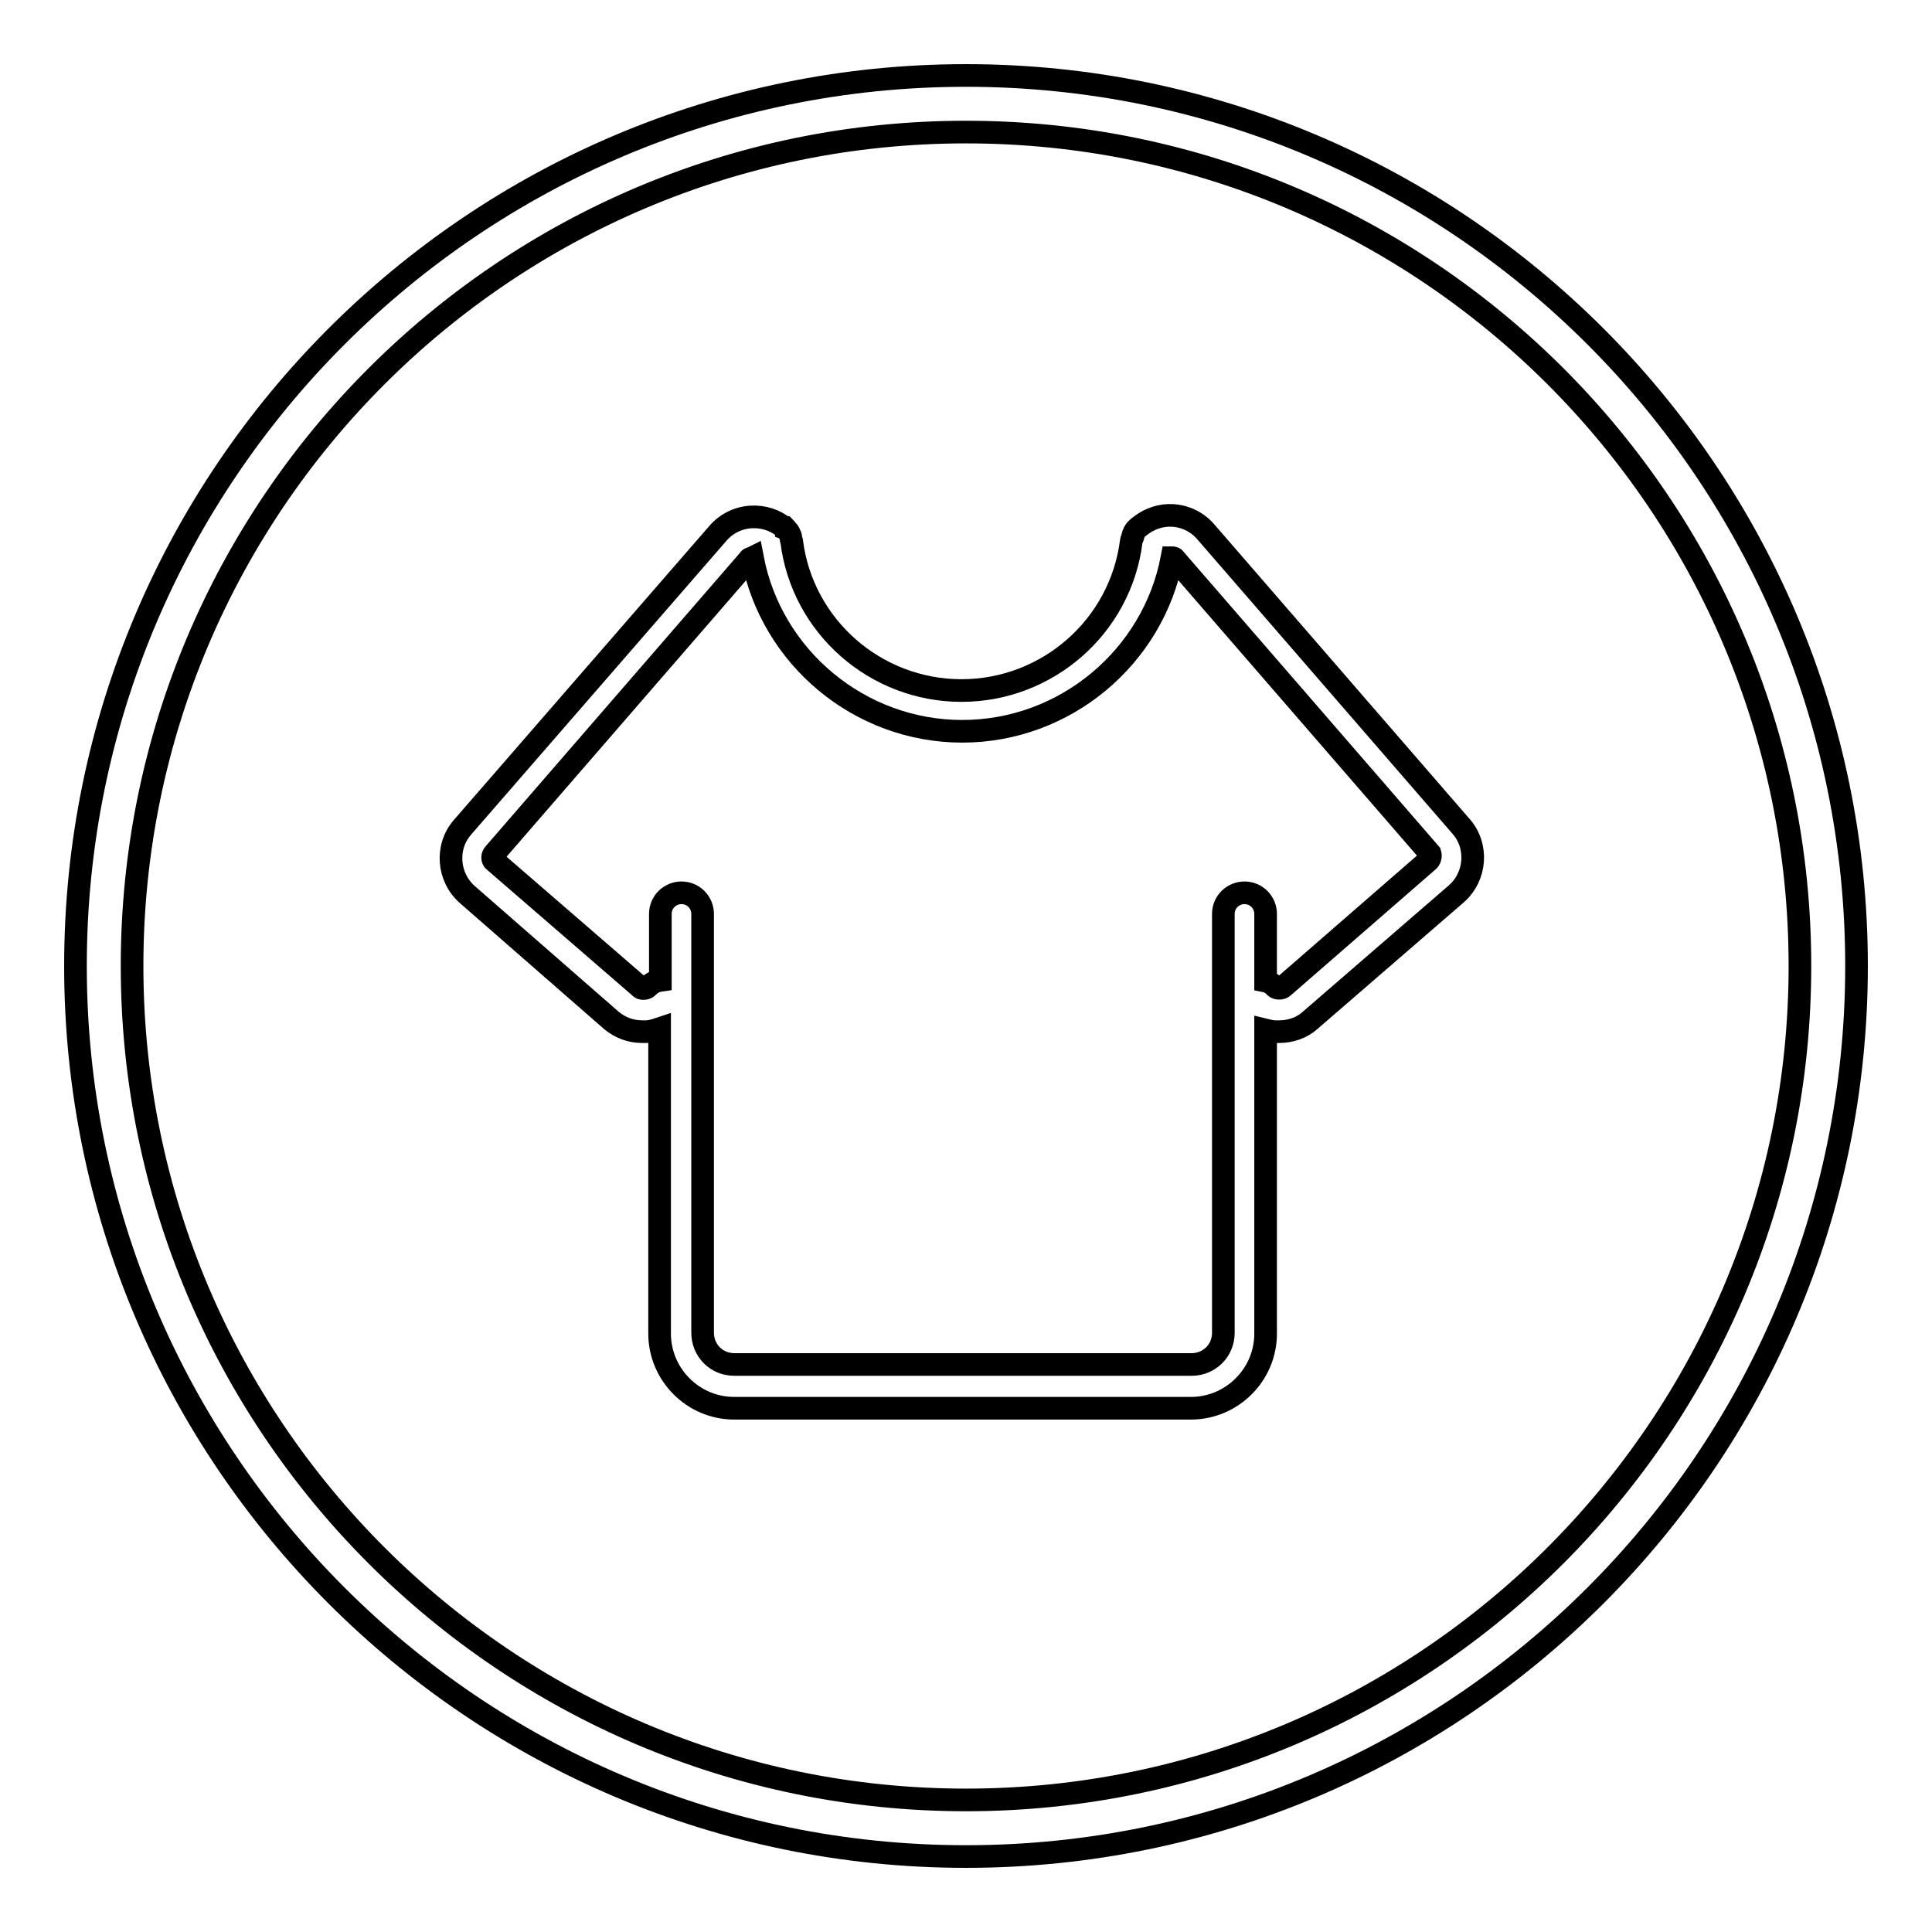
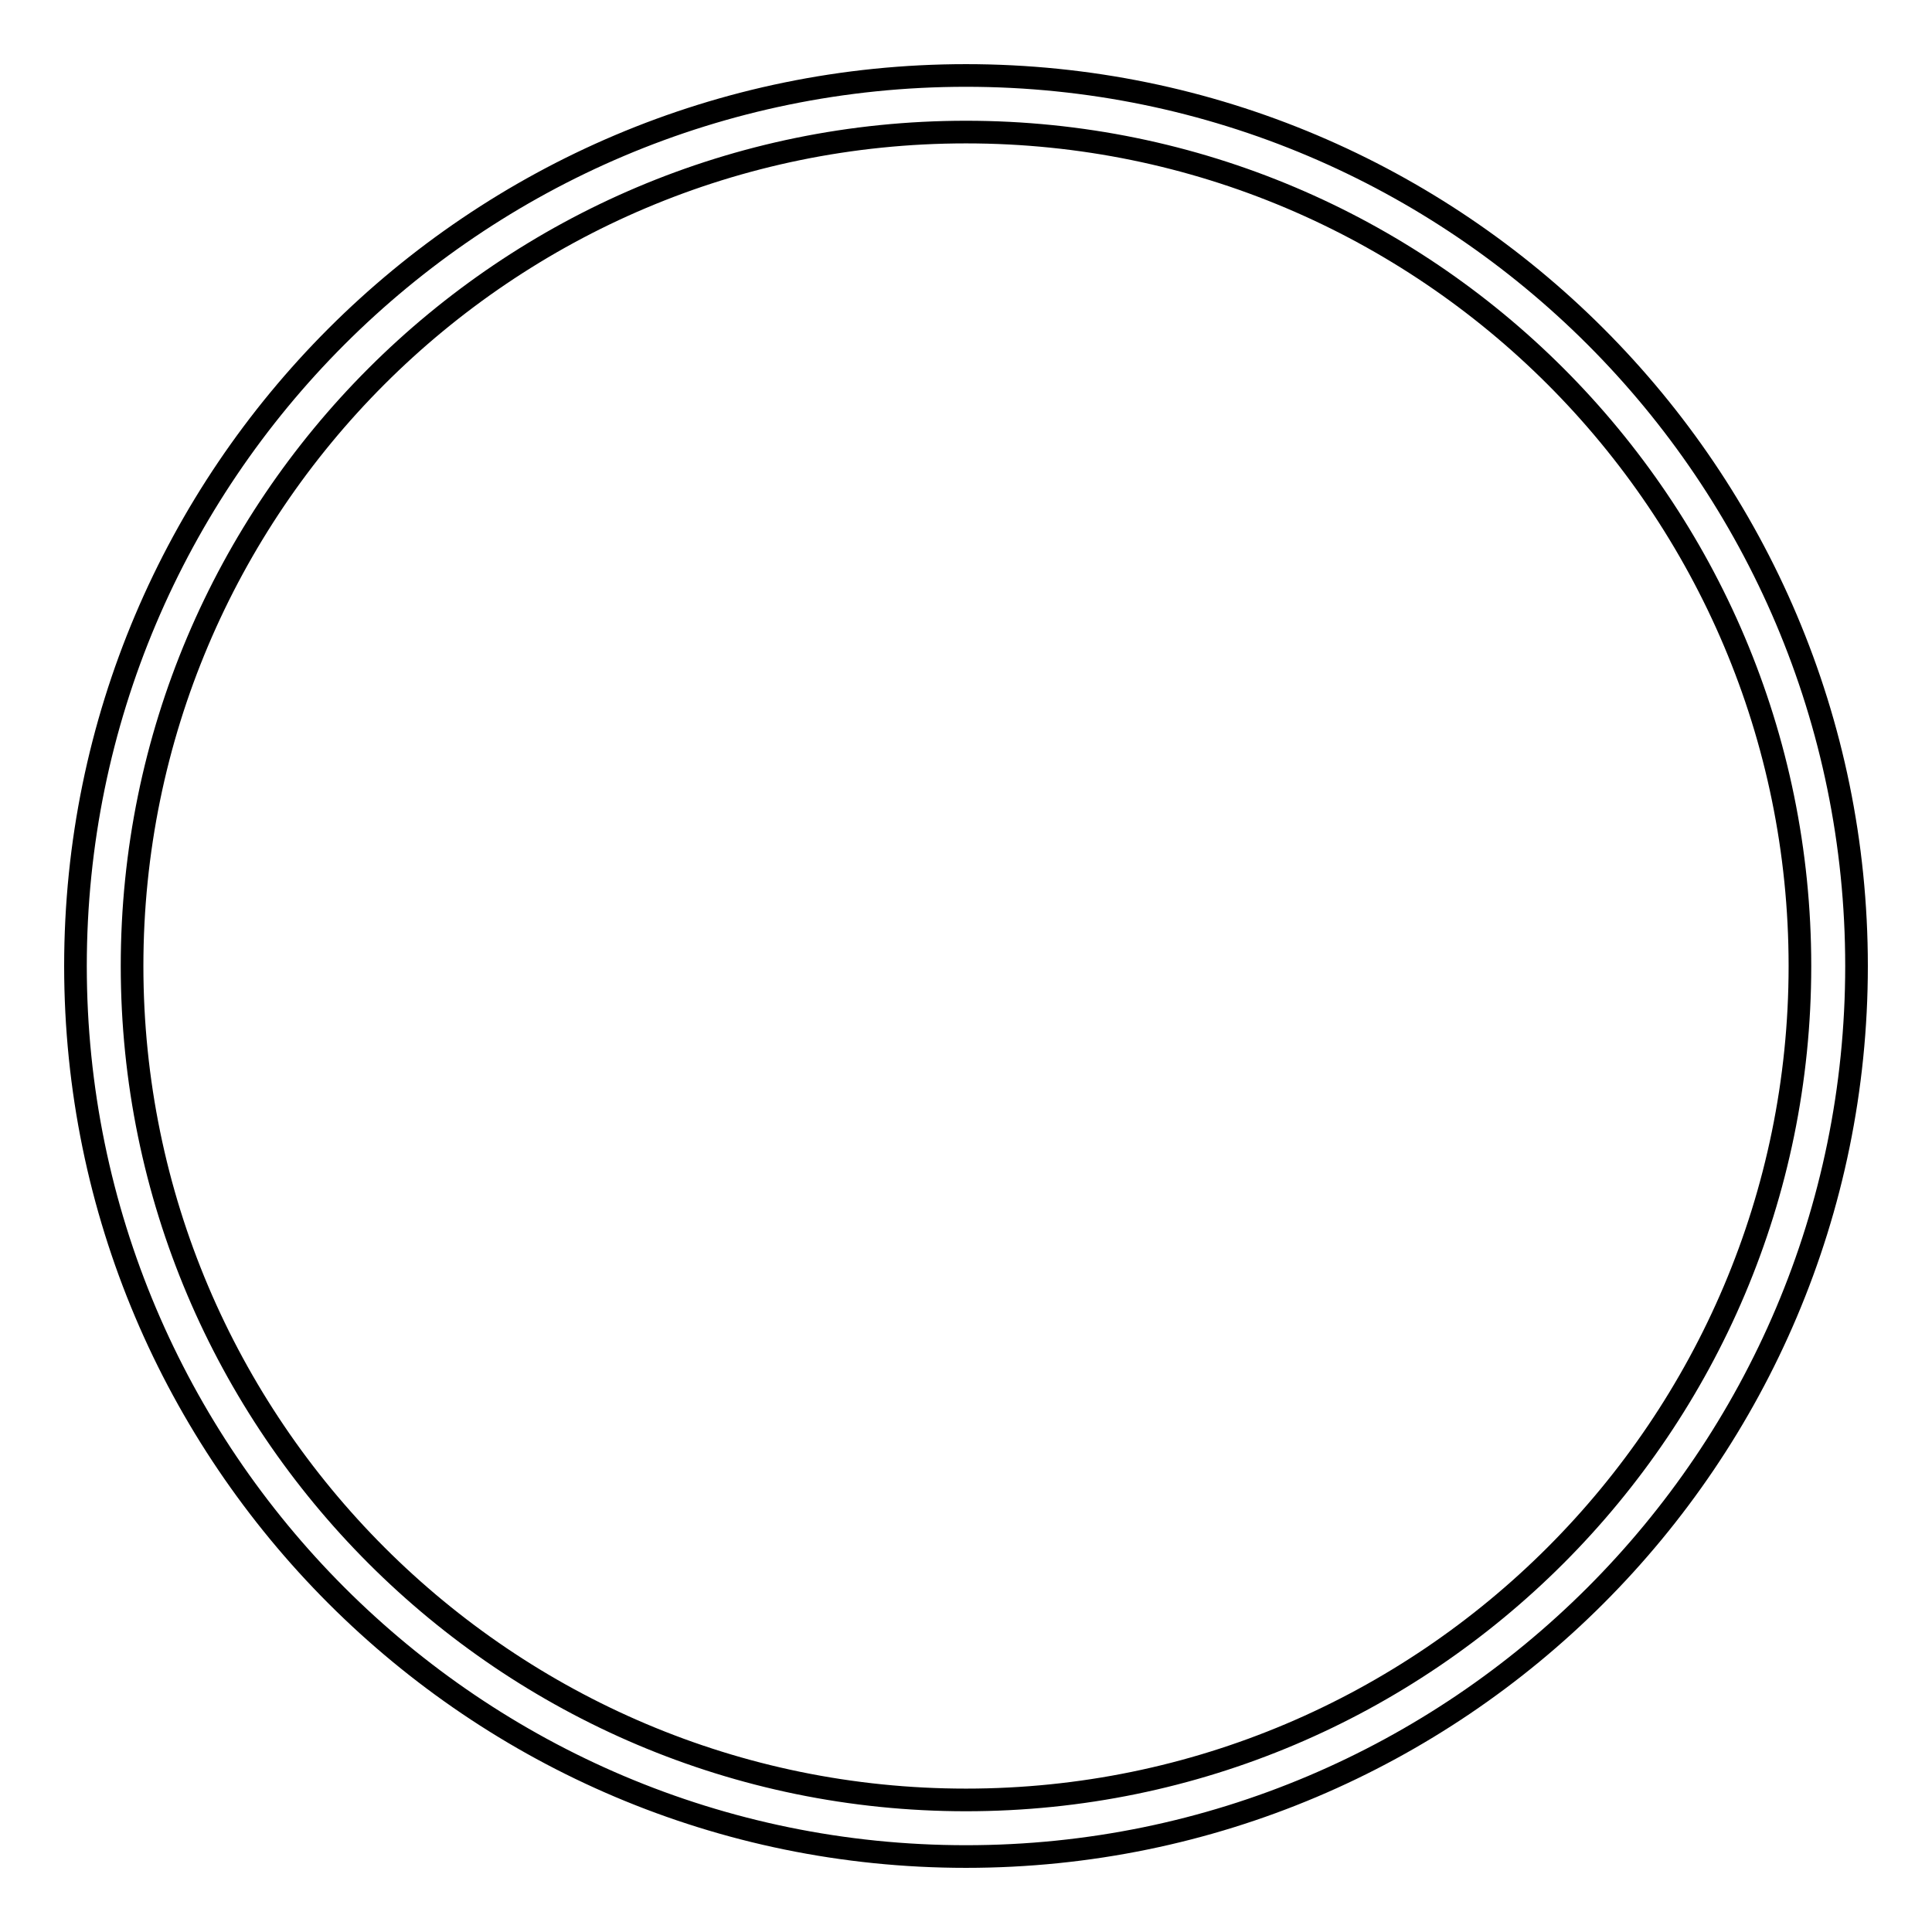
<svg xmlns="http://www.w3.org/2000/svg" version="1.1" x="0px" y="0px" viewBox="0 0 256 256" enable-background="new 0 0 256 256" xml:space="preserve">
  <g>
    <g>
      <path stroke-width="3" fill-opacity="0" stroke="#000000" d="M128,246c-65.1,0-118-52.9-118-118C10,62.9,62.9,10,128,10c65.1,0,118,52.9,118,118C246,193.1,193.1,246,128,246z M128,17.5C67,17.5,17.5,67,17.5,128c0,61,49.6,110.5,110.5,110.5c61,0,110.5-49.6,110.5-110.5C238.5,67,189,17.5,128,17.5z" />
-       <path stroke-width="3" fill-opacity="0" stroke="#000000" d="M193.6,109.5l-33.8-39c-1.1-1.3-2.7-2.1-4.4-2.2c-1.5-0.1-3,0.4-4.2,1.3c-0.4,0.3-0.8,0.6-1,1.1c0,0.1,0,0.2-0.1,0.4c0,0.2-0.2,0.4-0.2,0.6c-1.4,11.3-11.1,19.8-22.5,19.8c-11.4,0-21.1-8.5-22.5-19.8c0-0.1-0.1-0.2-0.1-0.4c0-0.2-0.1-0.4-0.2-0.6c-0.1-0.2-0.2-0.4-0.4-0.5c0-0.1-0.1-0.2-0.2-0.3l0,0c0,0,0,0-0.1,0c-1.2-1-2.8-1.5-4.4-1.4c-1.7,0.1-3.3,0.9-4.4,2.2l-33.8,38.9c-2.3,2.6-2,6.7,0.7,9L81,135.2c1.2,1,2.6,1.5,4.1,1.5c0.2,0,0.3,0,0.5,0c0.6,0,1.2-0.2,1.8-0.4v40.4c0,5.4,4.4,9.9,9.9,9.9h60.5c5.4,0,9.9-4.4,9.9-9.9v-40.2c0.4,0.1,0.9,0.2,1.3,0.2c0.2,0,0.3,0,0.5,0c1.5,0,3-0.5,4.1-1.5l19.3-16.7C195.6,116.2,195.9,112.1,193.6,109.5L193.6,109.5z M189.2,114.1L170,130.8c-0.2,0.2-0.8,0.2-1,0c-0.4-0.4-0.8-0.7-1.3-0.8v-8.9c0-1.5-1.2-2.8-2.8-2.8c-1.5,0-2.8,1.2-2.8,2.8v55.5c0,2.4-1.9,4.2-4.2,4.2H97.3c-2.4,0-4.2-1.9-4.2-4.2v-55.5c0-1.5-1.2-2.8-2.8-2.8c-1.5,0-2.8,1.2-2.8,2.8v8.8c-0.7,0.1-1.2,0.4-1.7,0.9c-0.2,0.2-0.8,0.3-1,0l-19.3-16.7c-0.3-0.2-0.3-0.7,0-1l33.8-39c0-0.1,0.2-0.1,0.4-0.2c2.5,13.2,14.2,23,27.8,23c13.6,0,25.3-9.8,27.8-23c0.1,0,0.3,0,0.4,0.2l33.8,39C189.6,113.4,189.5,113.9,189.2,114.1L189.2,114.1z" />
    </g>
  </g>
</svg>